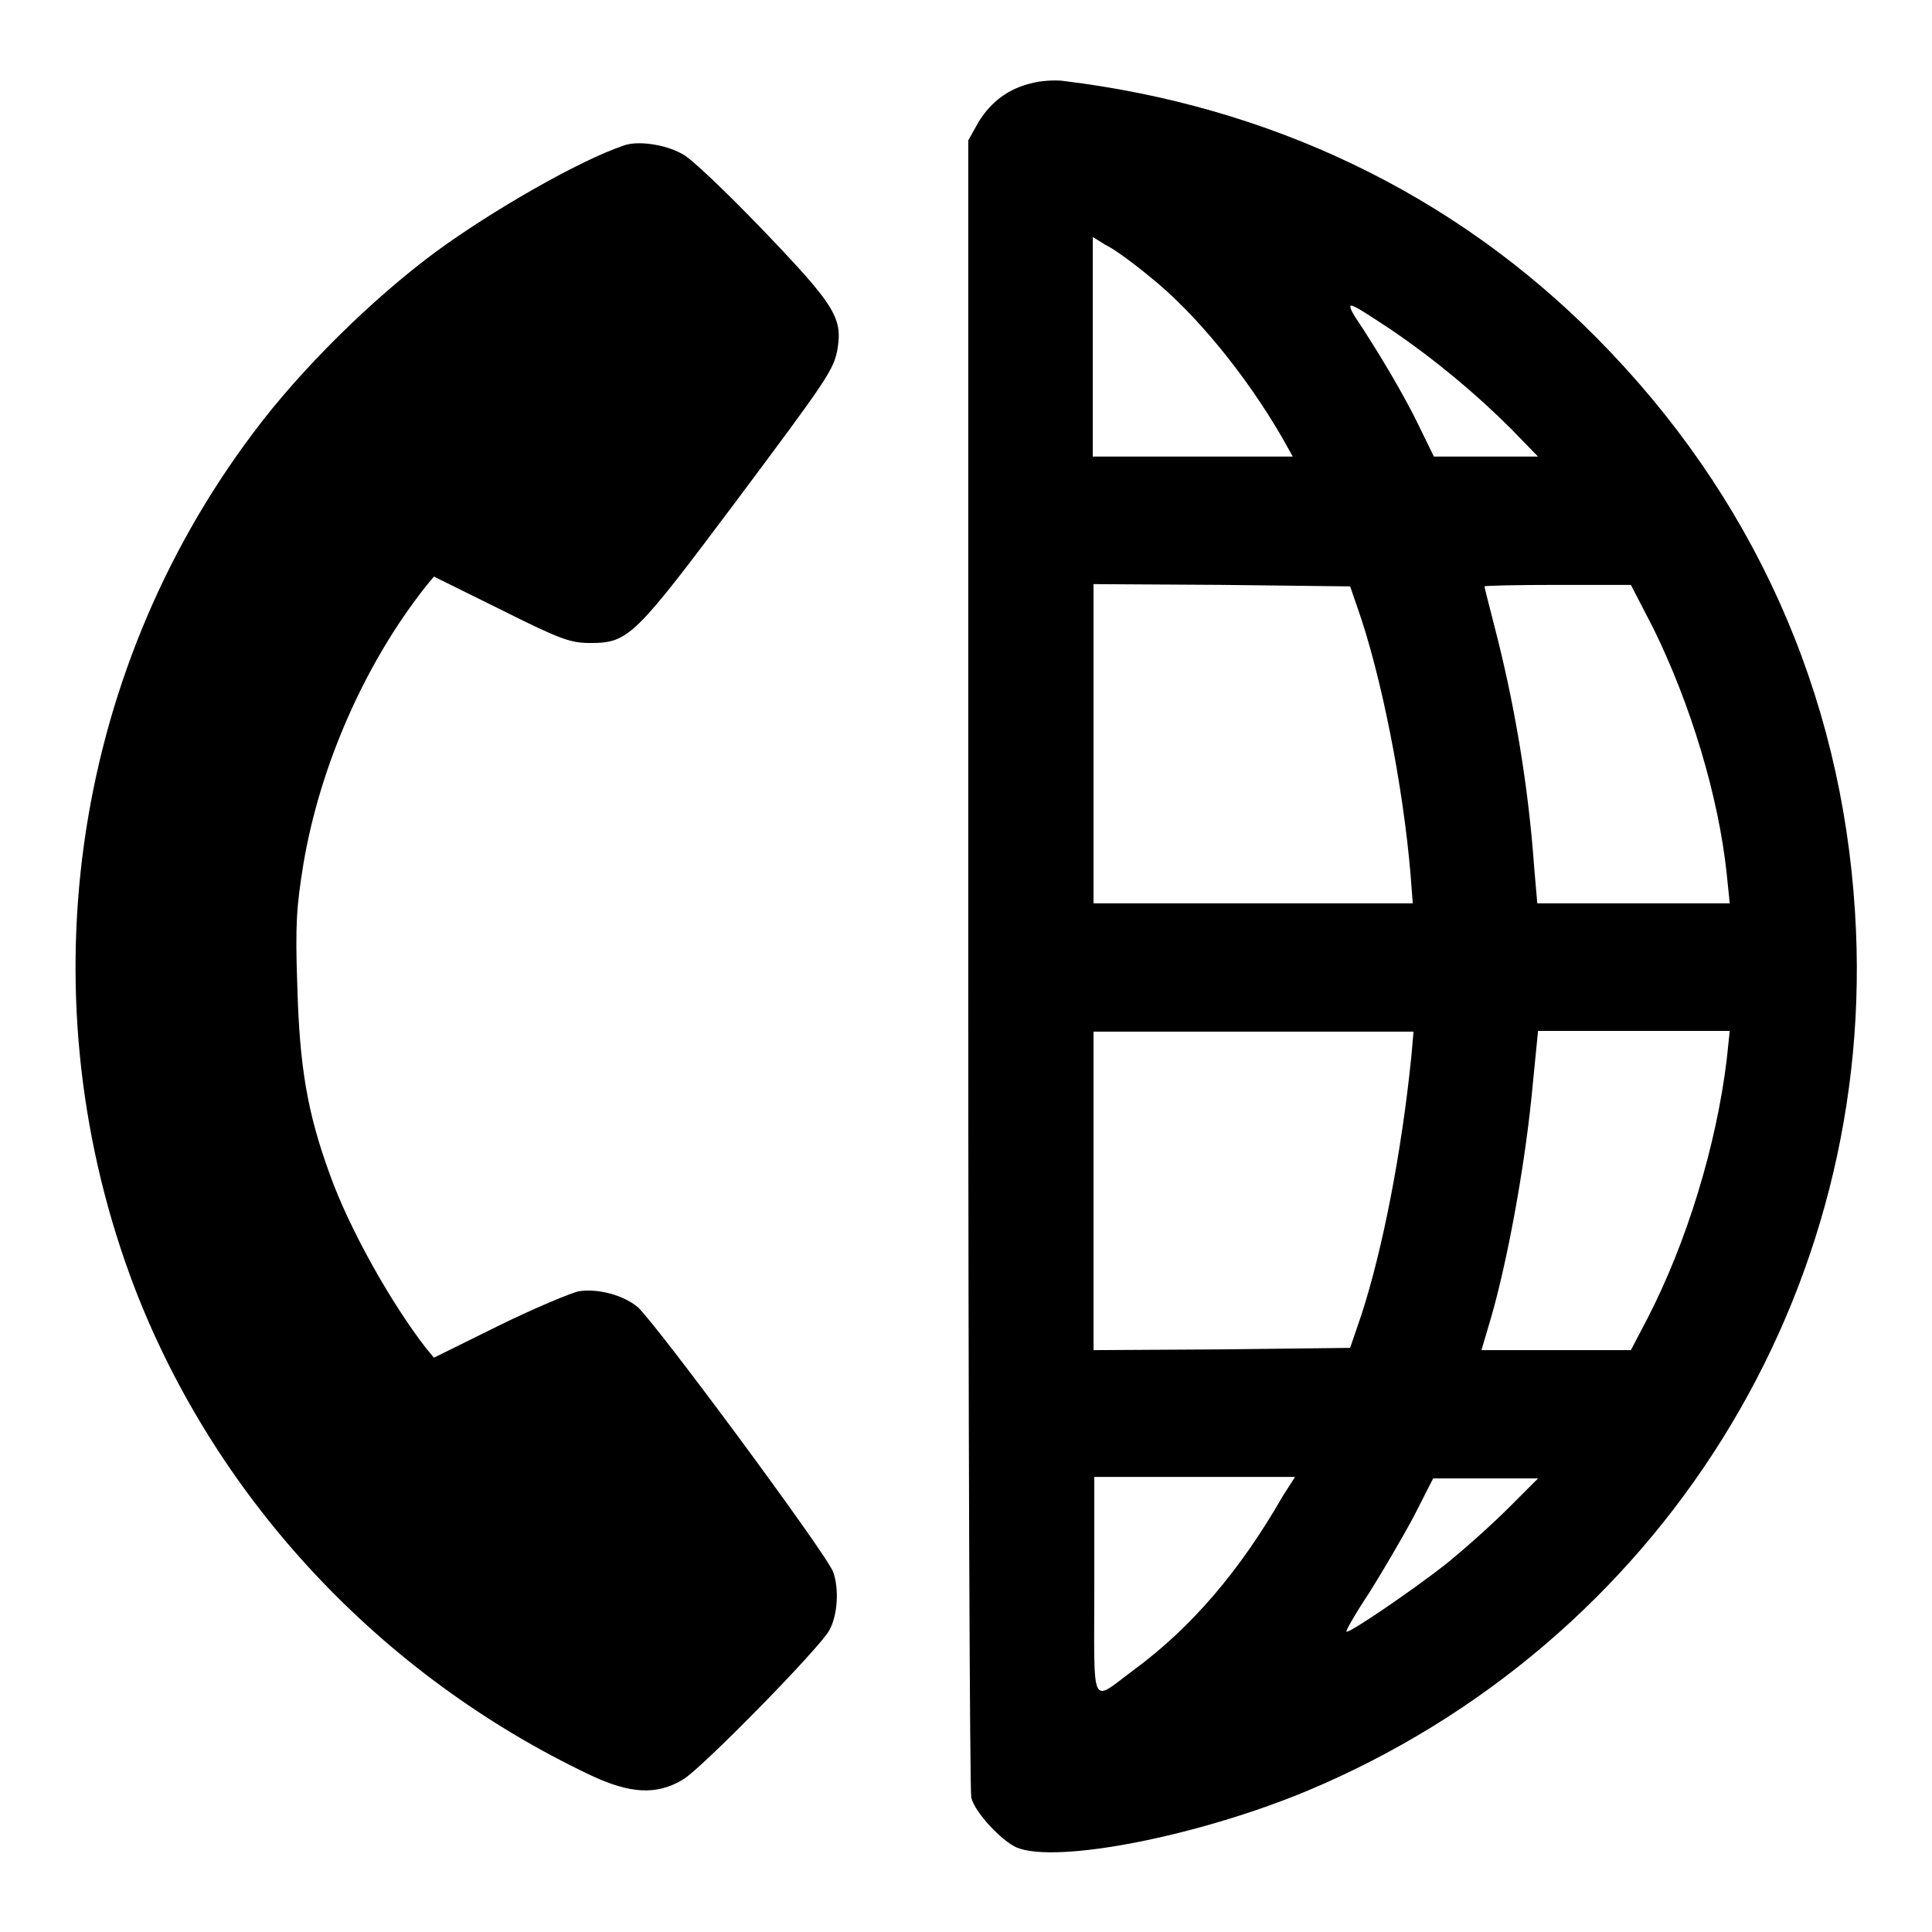
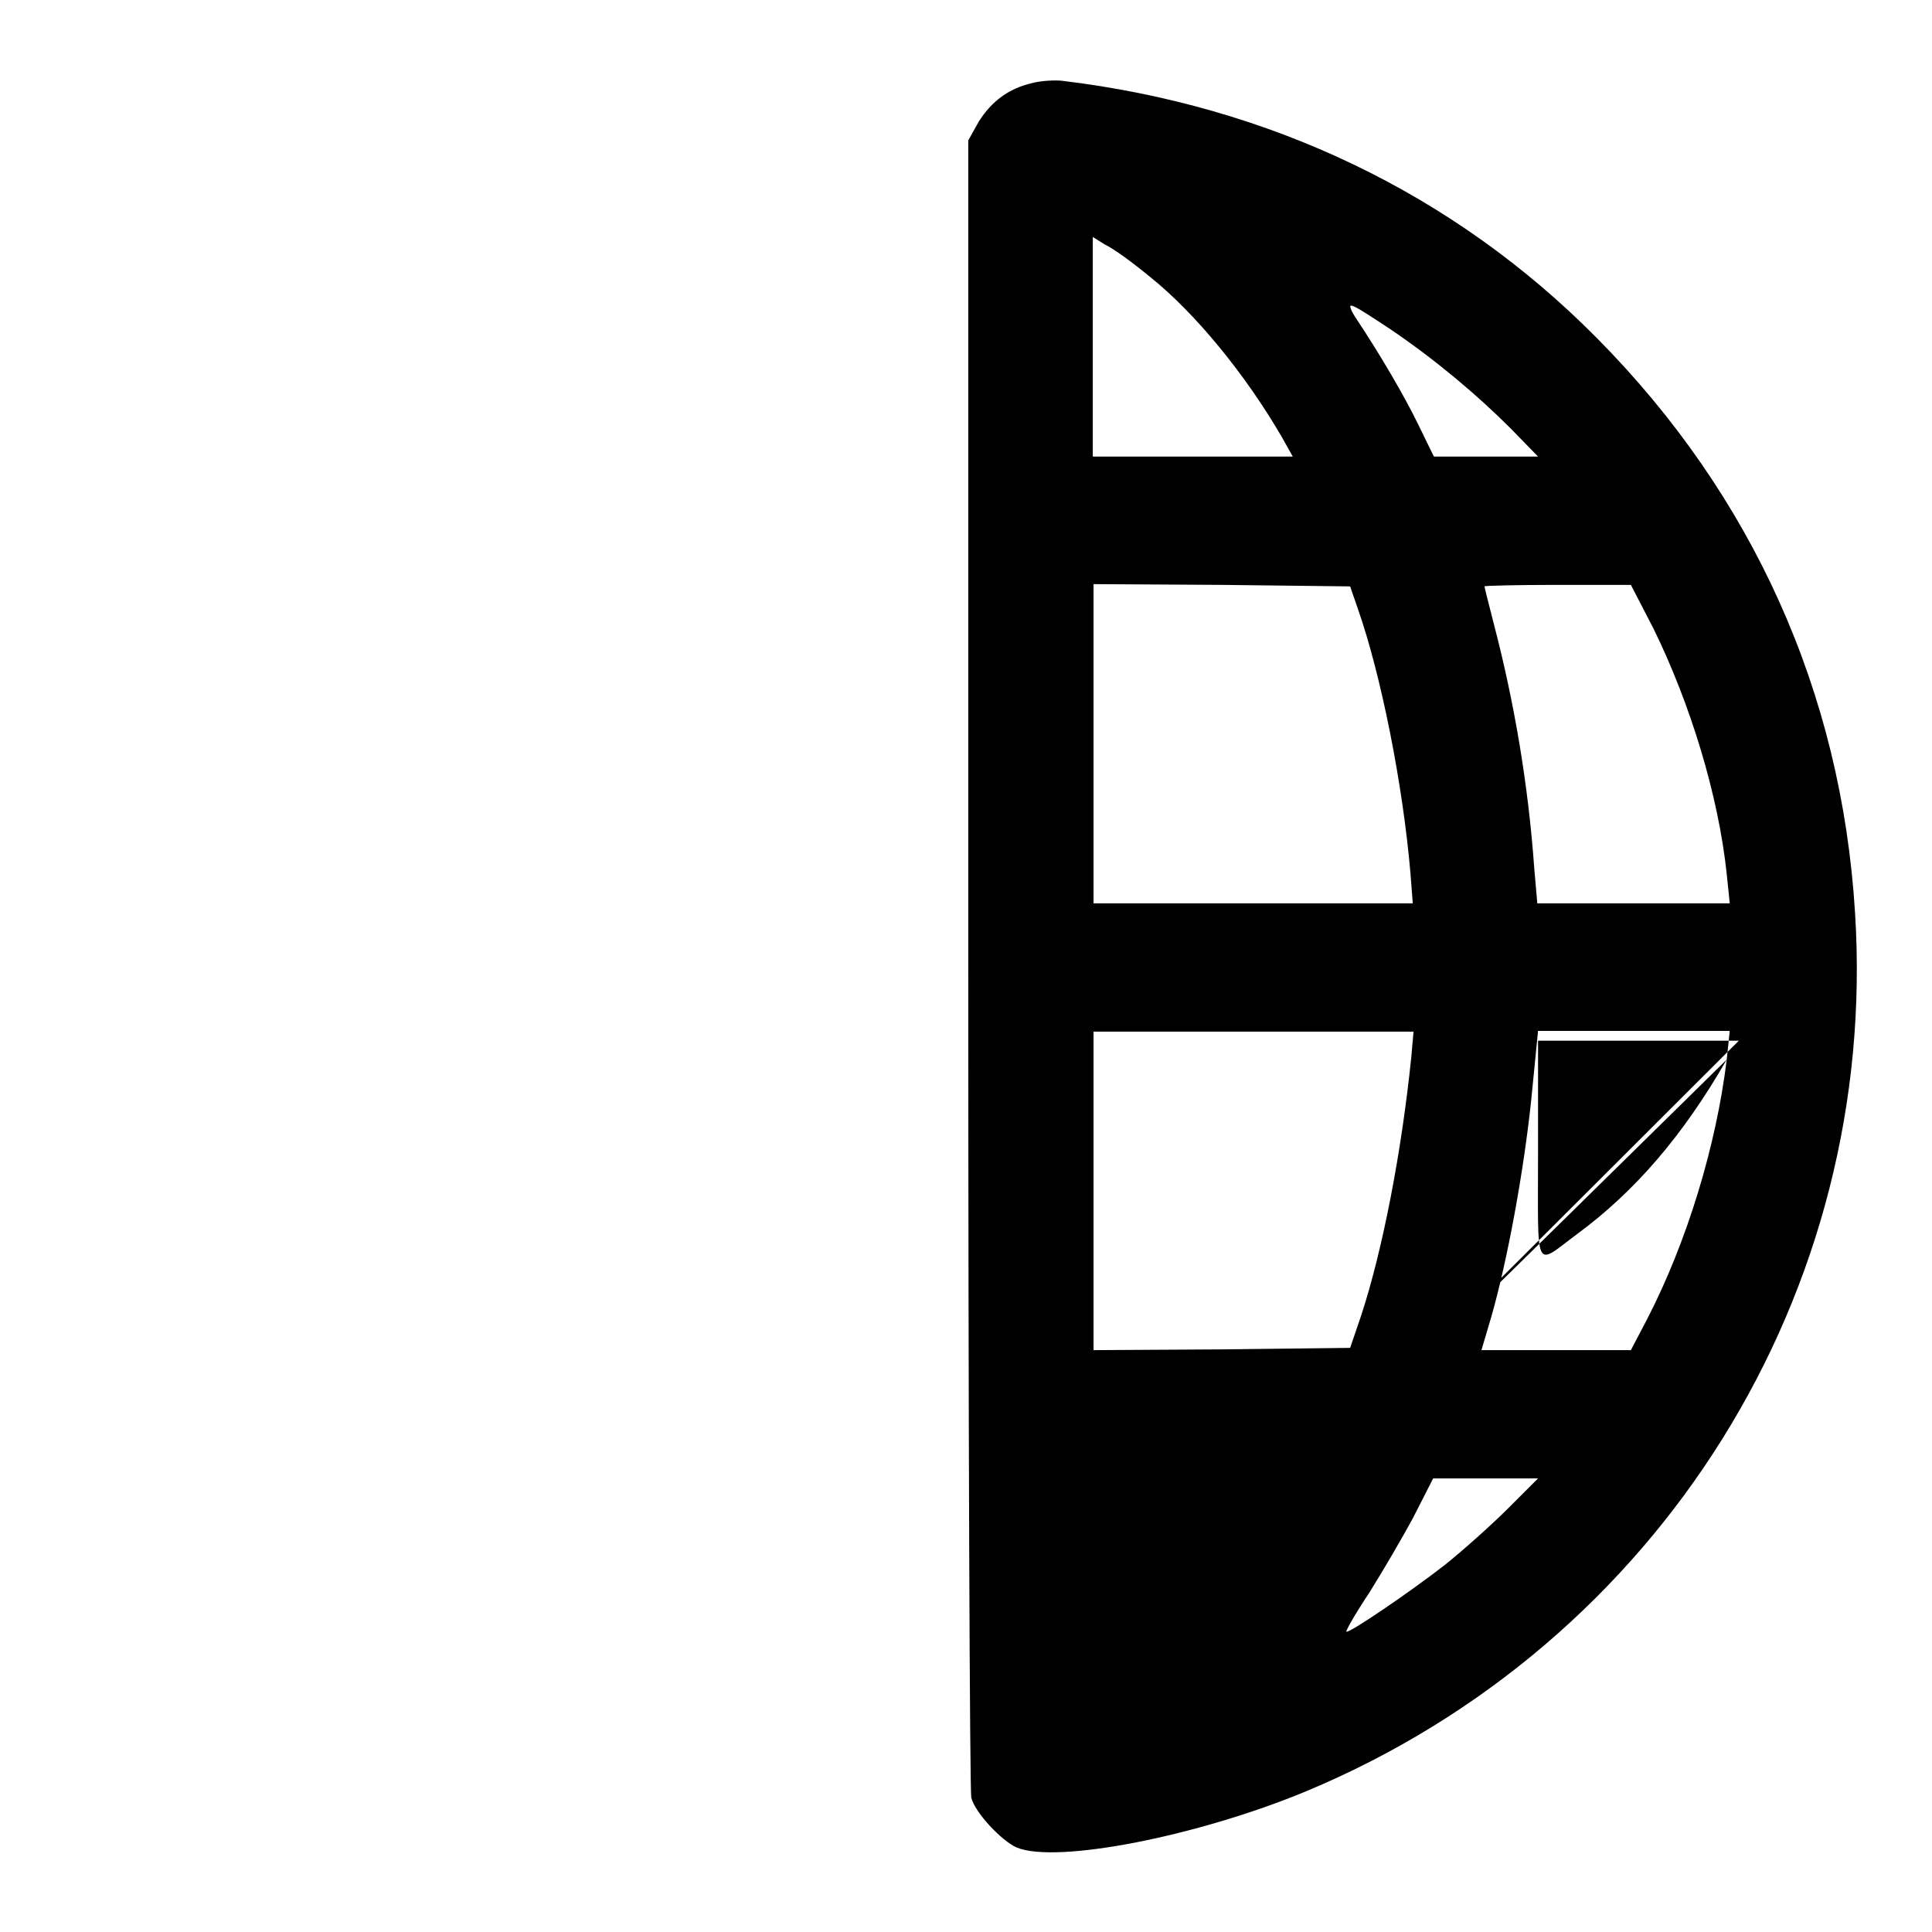
<svg xmlns="http://www.w3.org/2000/svg" version="1.1" x="0px" y="0px" viewBox="0 0 256 256" enable-background="new 0 0 256 256" xml:space="preserve">
  <g>
    <g>
      <g>
-         <path fill="#000000" d="M136.8,11c-3.1,0.7-5.4,2.4-7.1,5.1l-1.4,2.5v109.1c0,60,0.2,109.7,0.4,110.5c0.5,2,4,5.7,6,6.6c5.3,2.2,24.1-1.5,38.5-7.5c46.8-19.6,75.8-66.1,72.6-116.4c-1.8-29.2-13.6-55.3-34.2-76.1c-19-19.2-43.4-30.8-70.9-34.1C139.7,10.6,137.9,10.7,136.8,11z M152.4,36.7c6,4.8,12.7,13,17.5,21.3l1.4,2.5h-13.3h-13.2V45.9V31.4l1.6,1C147.5,32.9,150.1,34.8,152.4,36.7z M184.2,43.6c5.9,4,11.4,8.6,16,13.2l3.6,3.7h-6.9H190l-2.1-4.3c-1.8-3.7-5-9.2-8.4-14.3c-0.5-0.8-0.7-1.4-0.5-1.4C179.4,40.4,181.6,41.9,184.2,43.6z M179.9,80.6c3.1,8.8,6,23.4,7,35.2l0.3,3.9h-21.1h-21.2V98.5V77.4l17,0.1l17,0.2L179.9,80.6z M219.1,83.3c4.9,10,8.6,22.1,9.7,32.5l0.4,3.9h-12.7h-12.8l-0.4-4.6c-0.8-11.3-2.7-22.2-5.3-32.2c-0.7-2.7-1.3-5.1-1.3-5.2c0-0.1,4.4-0.2,9.7-0.2h9.7L219.1,83.3z M187,140.1c-1.3,12.7-3.8,25.5-6.6,34.1l-1.5,4.4l-17,0.2l-17,0.1v-21.1v-21.1h21.2h21.2L187,140.1z M228.8,140.4c-1.4,11.5-5.3,24.2-10.5,34.3l-2.2,4.2h-9.9h-9.9l1.3-4.4c2.1-7.3,4.3-19.2,5.3-28.8l0.9-9.1h12.7h12.7L228.8,140.4z M170,198.2c-5.8,10.1-12.2,17.5-19.8,23.1c-5.8,4.3-5.2,5.5-5.2-11.1v-14.5h13.3h13.3L170,198.2z M199.9,199.8c-2.2,2.2-6,5.6-8.5,7.6c-4.5,3.5-12.7,9.1-13,8.8c-0.1-0.1,1.2-2.4,3-5.1c1.7-2.7,4.4-7.3,5.9-10.1l2.6-5.1h7h6.9L199.9,199.8z" />
-         <path fill="#000000" d="M82.6,19.3c-5.9,2-17.4,8.6-24.9,14.1C49.2,39.7,39.8,49,33.6,57.3C9.2,89.7,3.3,132.7,17.9,170.8c10.8,27.9,32.5,51.2,60.3,64.4c5.3,2.5,8.8,2.7,12.3,0.6c2.4-1.4,18.2-17.5,19.4-19.8c1.1-2,1.3-5.5,0.5-7.7c-0.8-2.3-23.6-33.1-25.9-35.1c-1.9-1.6-5.3-2.5-7.8-2.1c-1,0.2-5.8,2.2-10.5,4.5l-8.7,4.3l-1-1.2c-4.6-5.9-10.2-15.8-12.8-23.1c-3-8.2-4-14.3-4.3-24.8c-0.3-8.4-0.1-10.7,0.8-16.3c2.2-13.1,8.2-26.7,16.3-36.9l1-1.2l8.9,4.4c8,4,9.2,4.4,11.9,4.4c5,0,5.9-1,19.1-18.6C109.8,50,110.5,49,111,46.1c0.6-4-0.4-5.7-9.8-15.5c-4.9-5.1-9.7-9.7-10.8-10.2C88.1,19.1,84.4,18.6,82.6,19.3z" />
+         <path fill="#000000" d="M136.8,11c-3.1,0.7-5.4,2.4-7.1,5.1l-1.4,2.5v109.1c0,60,0.2,109.7,0.4,110.5c0.5,2,4,5.7,6,6.6c5.3,2.2,24.1-1.5,38.5-7.5c46.8-19.6,75.8-66.1,72.6-116.4c-1.8-29.2-13.6-55.3-34.2-76.1c-19-19.2-43.4-30.8-70.9-34.1C139.7,10.6,137.9,10.7,136.8,11z M152.4,36.7c6,4.8,12.7,13,17.5,21.3l1.4,2.5h-13.3h-13.2V45.9V31.4l1.6,1C147.5,32.9,150.1,34.8,152.4,36.7z M184.2,43.6c5.9,4,11.4,8.6,16,13.2l3.6,3.7h-6.9H190l-2.1-4.3c-1.8-3.7-5-9.2-8.4-14.3c-0.5-0.8-0.7-1.4-0.5-1.4C179.4,40.4,181.6,41.9,184.2,43.6z M179.9,80.6c3.1,8.8,6,23.4,7,35.2l0.3,3.9h-21.1h-21.2V98.5V77.4l17,0.1l17,0.2L179.9,80.6z M219.1,83.3c4.9,10,8.6,22.1,9.7,32.5l0.4,3.9h-12.7h-12.8l-0.4-4.6c-0.8-11.3-2.7-22.2-5.3-32.2c-0.7-2.7-1.3-5.1-1.3-5.2c0-0.1,4.4-0.2,9.7-0.2h9.7L219.1,83.3z M187,140.1c-1.3,12.7-3.8,25.5-6.6,34.1l-1.5,4.4l-17,0.2l-17,0.1v-21.1v-21.1h21.2h21.2L187,140.1z M228.8,140.4c-1.4,11.5-5.3,24.2-10.5,34.3l-2.2,4.2h-9.9h-9.9l1.3-4.4c2.1-7.3,4.3-19.2,5.3-28.8l0.9-9.1h12.7h12.7L228.8,140.4z c-5.8,10.1-12.2,17.5-19.8,23.1c-5.8,4.3-5.2,5.5-5.2-11.1v-14.5h13.3h13.3L170,198.2z M199.9,199.8c-2.2,2.2-6,5.6-8.5,7.6c-4.5,3.5-12.7,9.1-13,8.8c-0.1-0.1,1.2-2.4,3-5.1c1.7-2.7,4.4-7.3,5.9-10.1l2.6-5.1h7h6.9L199.9,199.8z" />
      </g>
    </g>
  </g>
</svg>